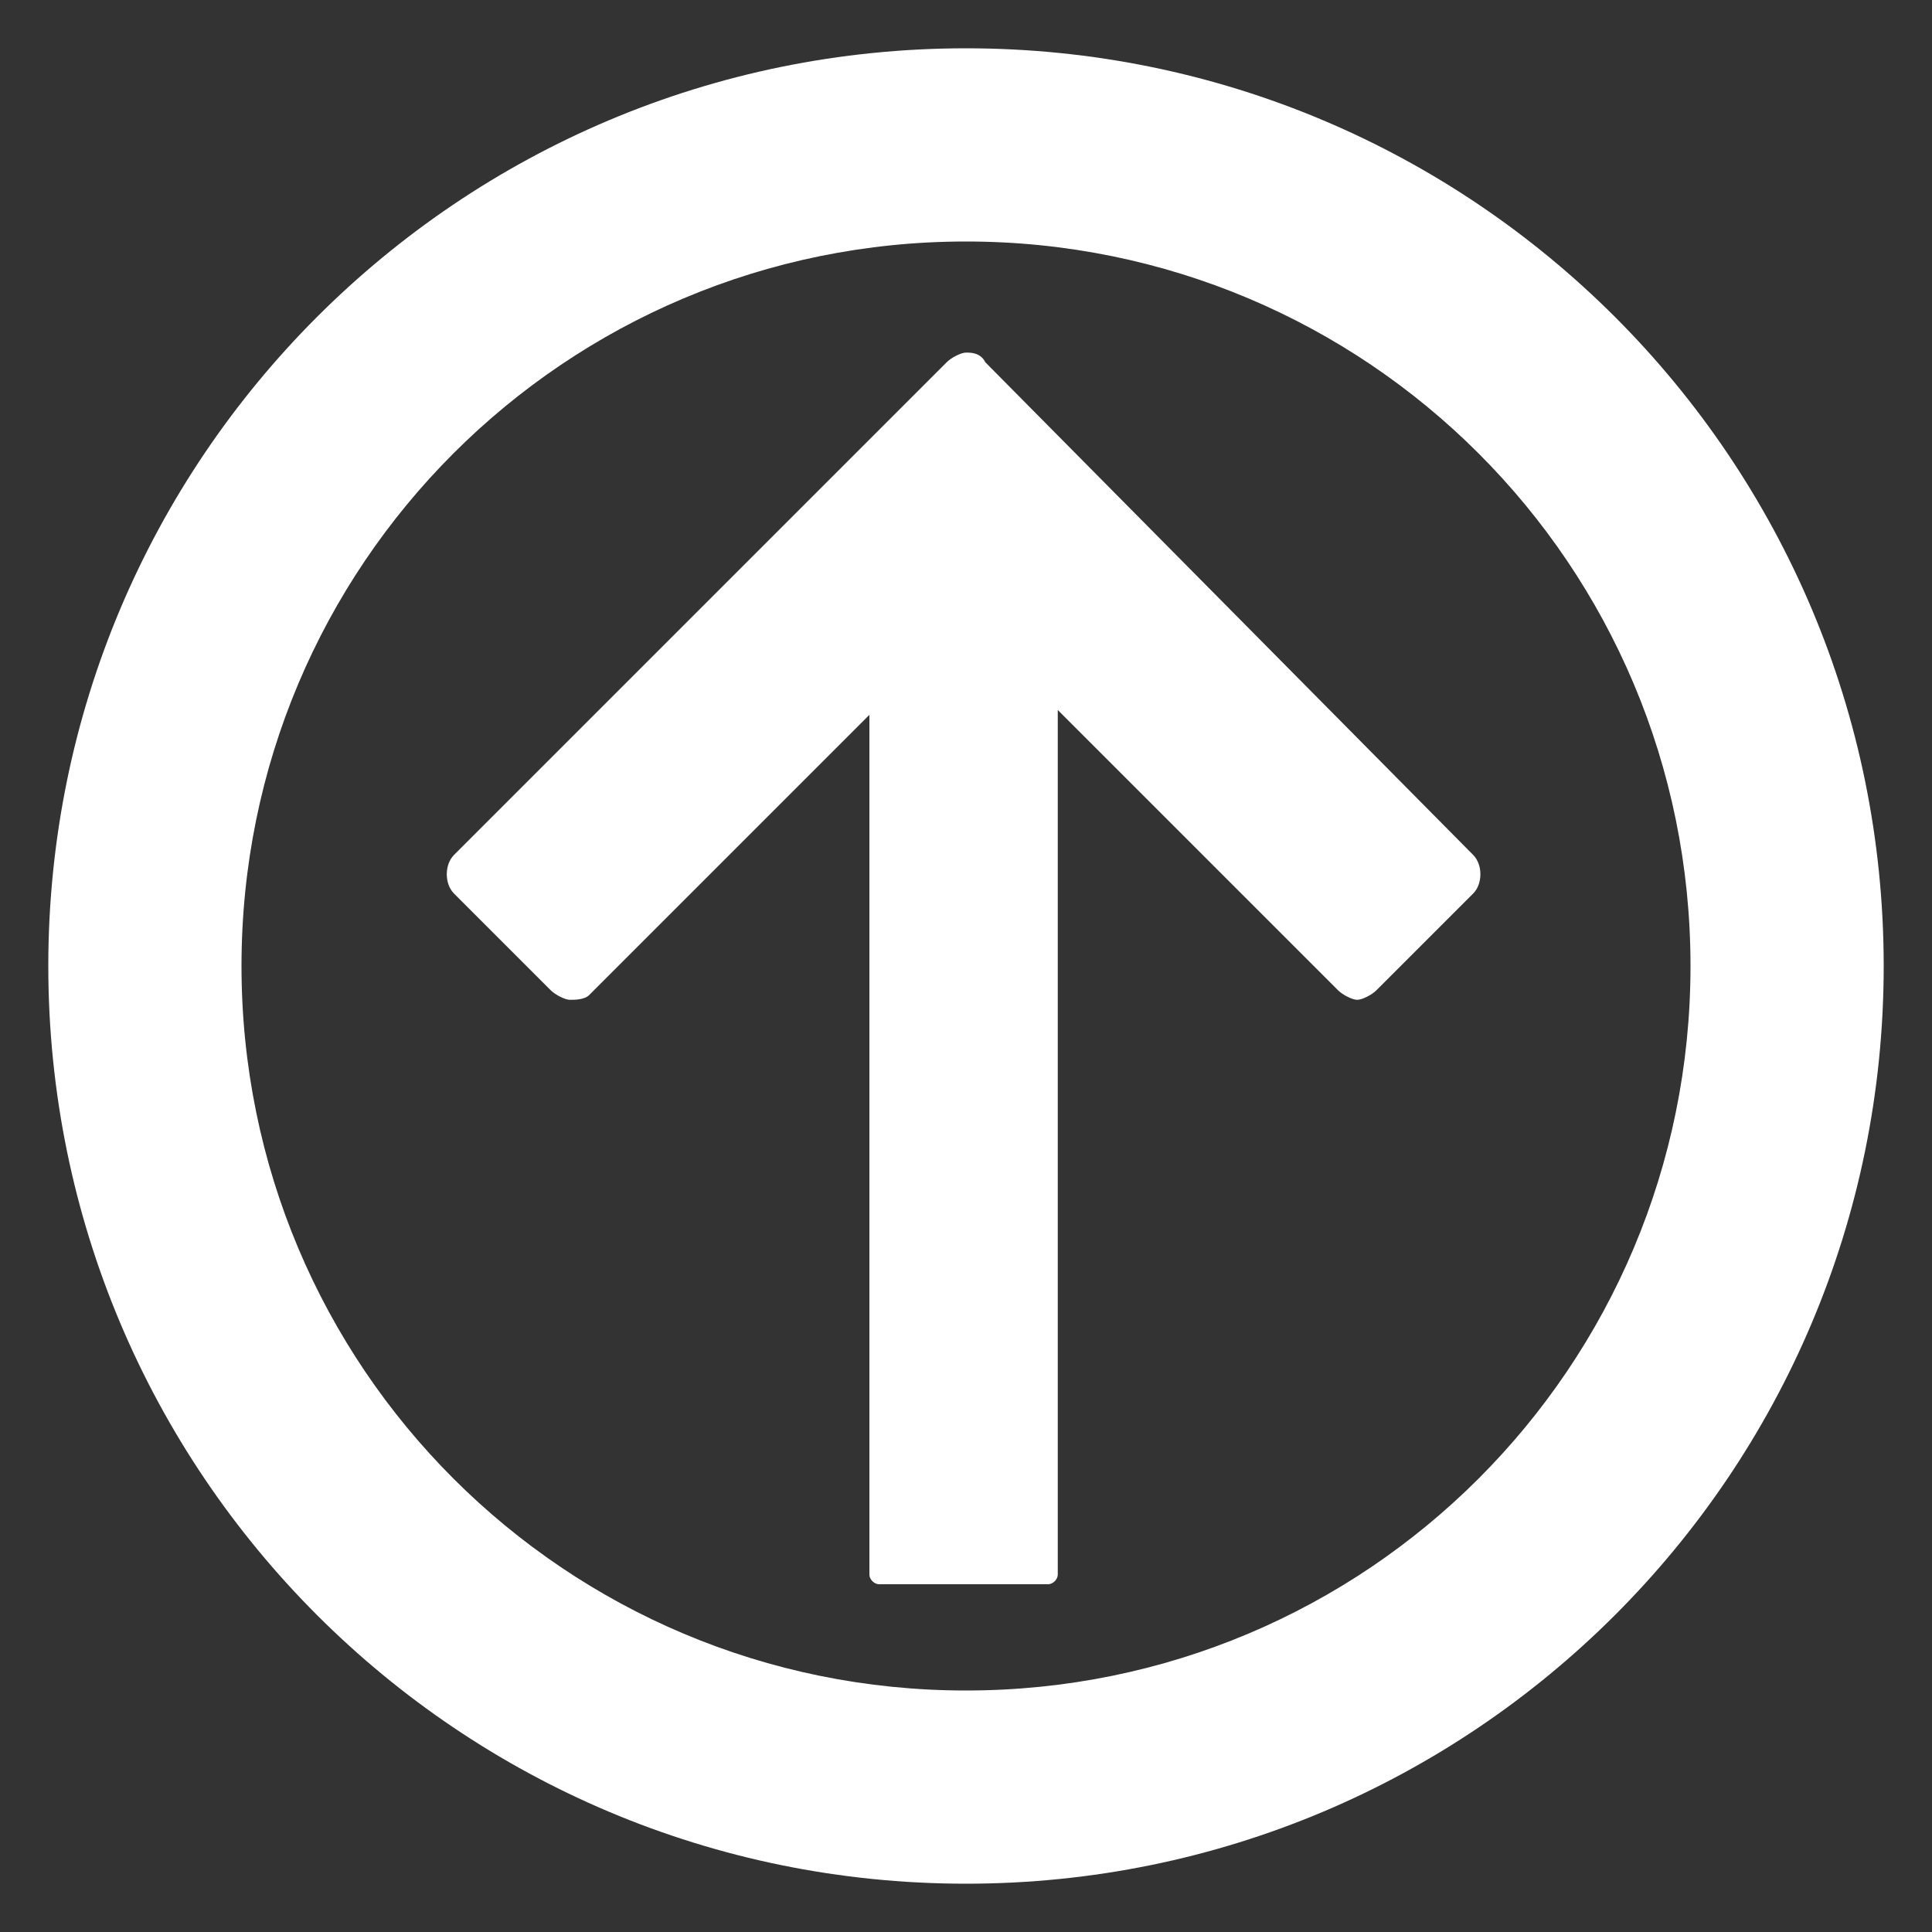
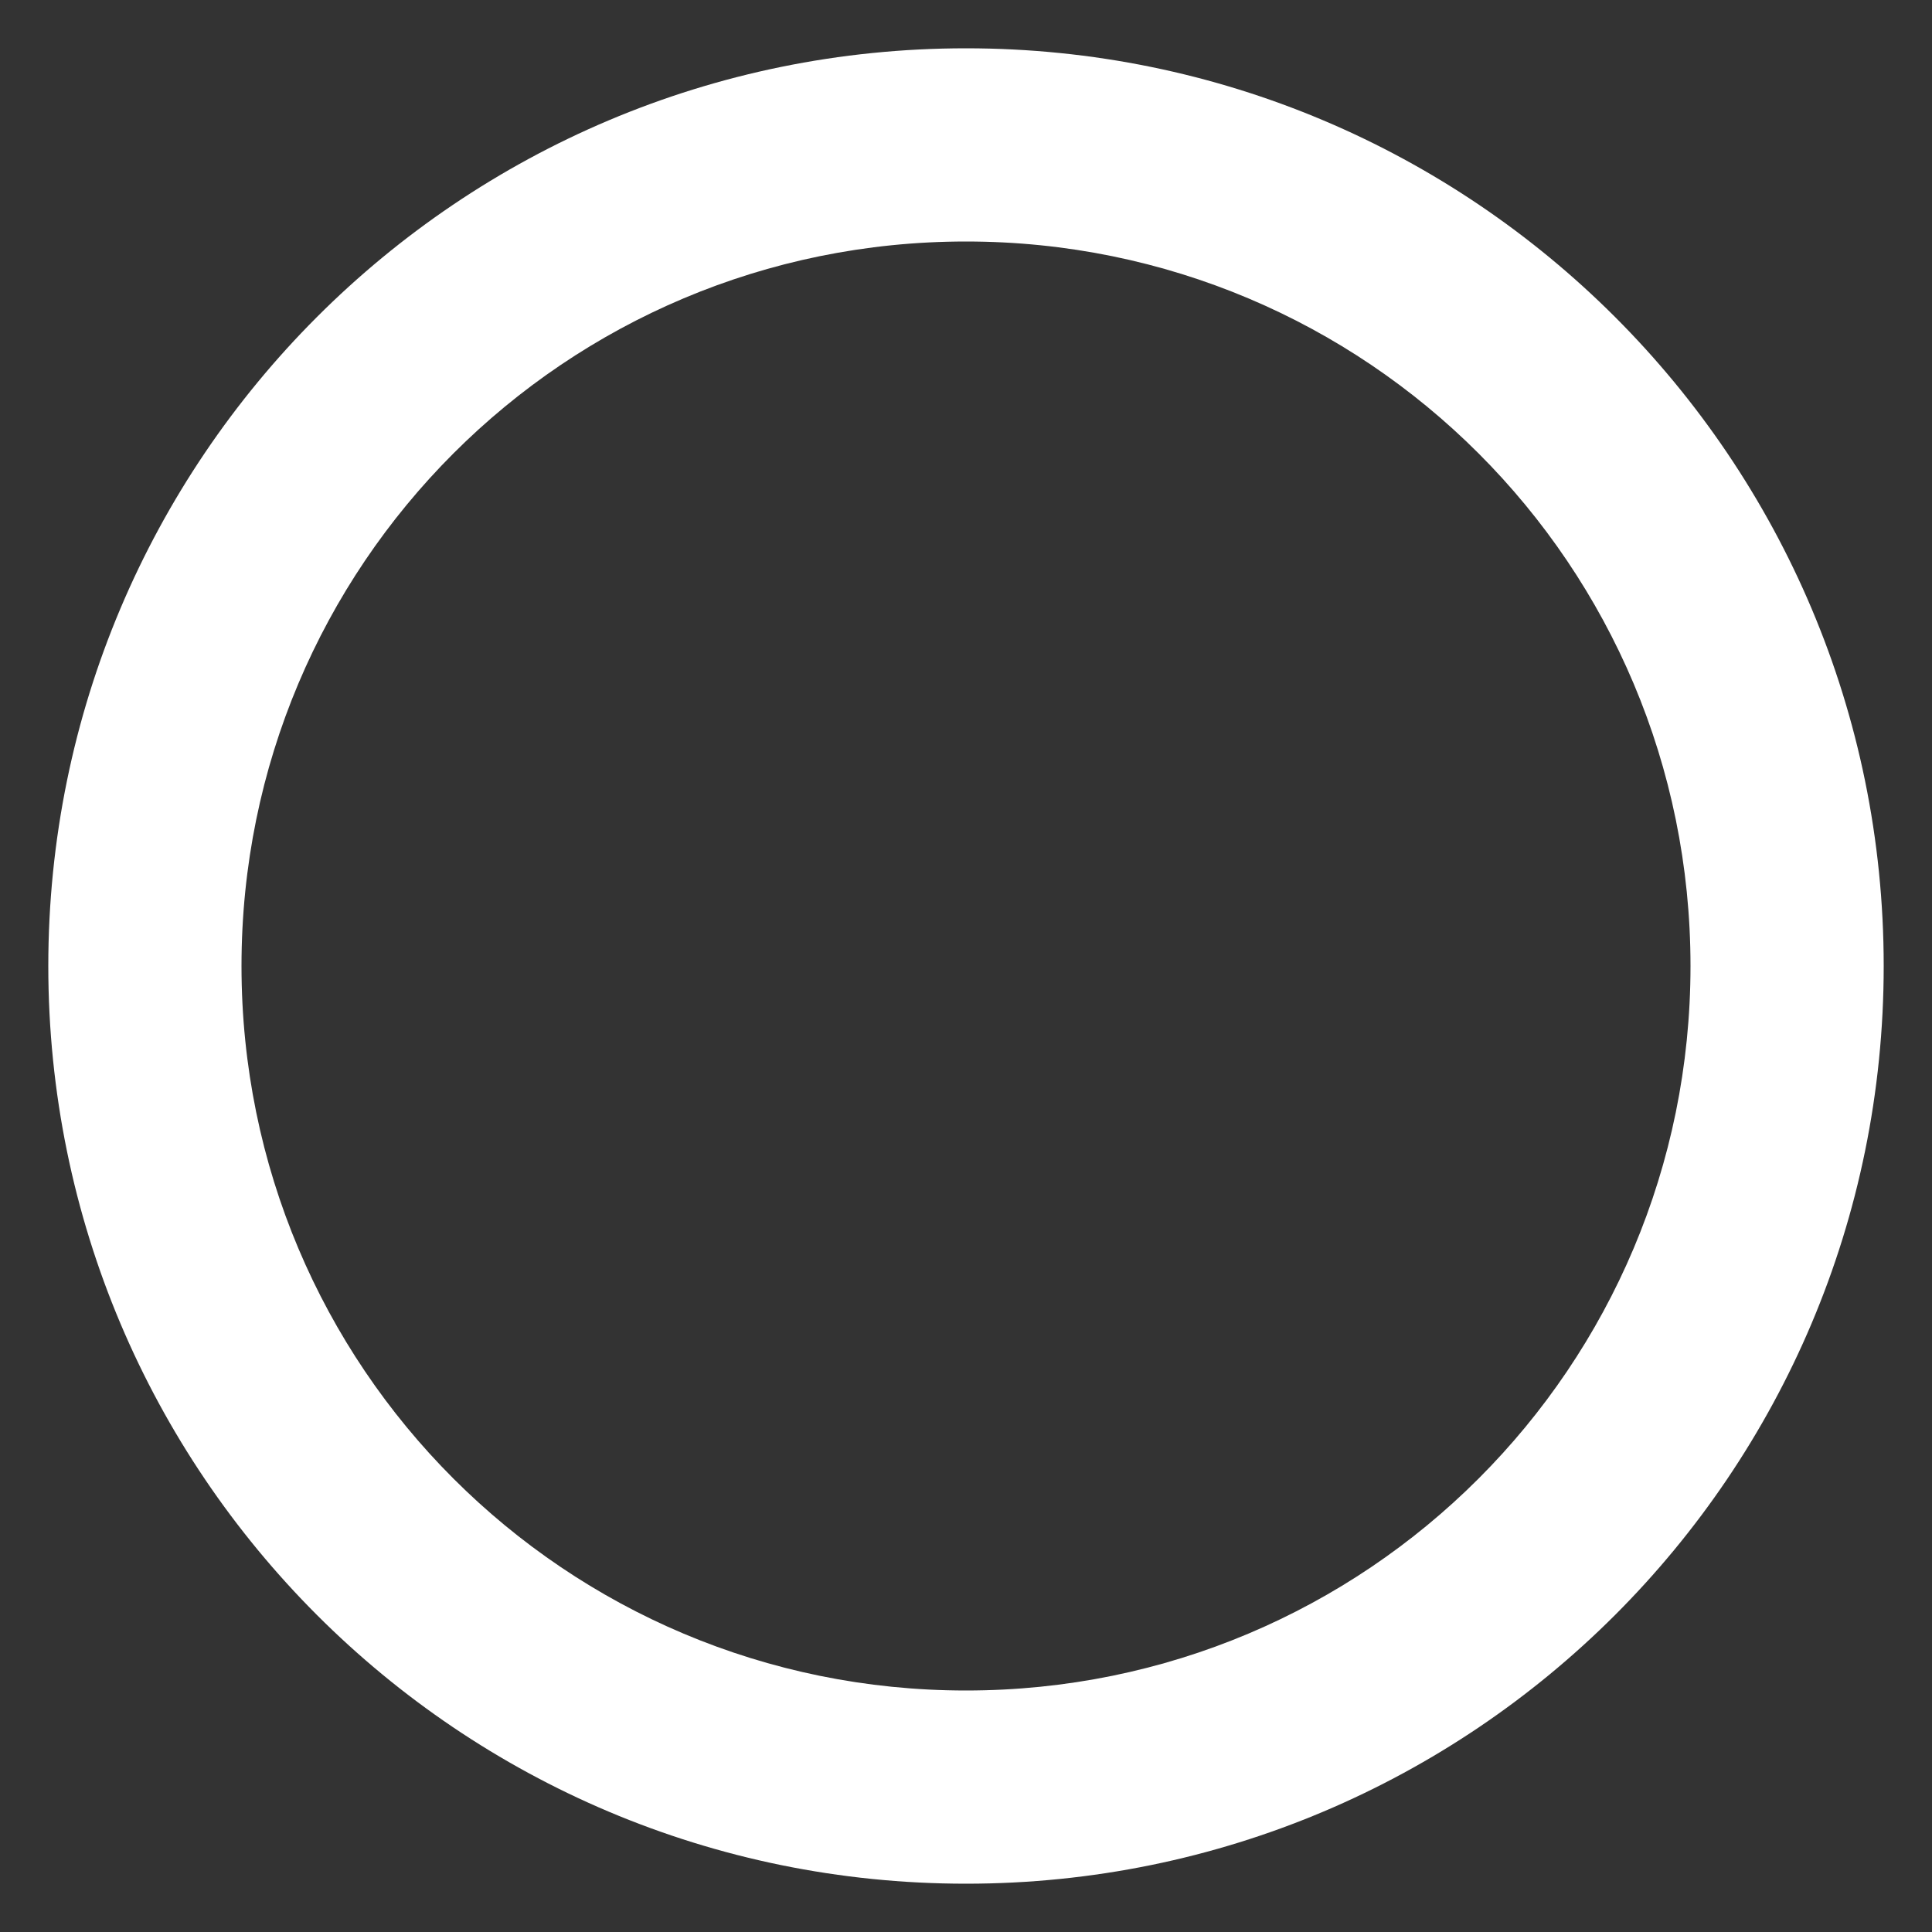
<svg xmlns="http://www.w3.org/2000/svg" version="1.1" id="Layer_1" x="0px" y="0px" width="40px" height="40px" viewBox="0 0 40 40" style="enable-background:new 0 0 40 40;" xml:space="preserve">
  <rect x="0" y="0" width="40" height="40" fill="#333333" stroke="none" />
  <style type="text/css">
	.st0{fill:#FFFFFF;}
</style>
  <g>
    <path class="st0" d="M20,5c8.3,0,15,6.7,15,15s-6.7,15-15,15S5,28.3,5,20S11.7,5,20,5 M20,1C9.5,1,1,9.5,1,20s8.5,19,19,19   s19-8.5,19-19S30.5,1,20,1L20,1z" />
  </g>
  <g>
-     <path class="st0" d="M20,7.3c-0.1,0-0.3,0.1-0.4,0.2L9.4,17.7c-0.2,0.2-0.2,0.6,0,0.8l2,2c0.1,0.1,0.3,0.2,0.4,0.2   c0.1,0,0.3,0,0.4-0.1l0,0l5.8-5.8v17.8c0,0.1,0.1,0.2,0.2,0.2h3.5c0.1,0,0.2-0.1,0.2-0.2V14.7l5.8,5.8c0.1,0.1,0.3,0.2,0.4,0.2   s0.3-0.1,0.4-0.2l2-2c0.2-0.2,0.2-0.6,0-0.8L20.4,7.5C20.3,7.3,20.1,7.3,20,7.3L20,7.3z" />
-   </g>
+     </g>
</svg>